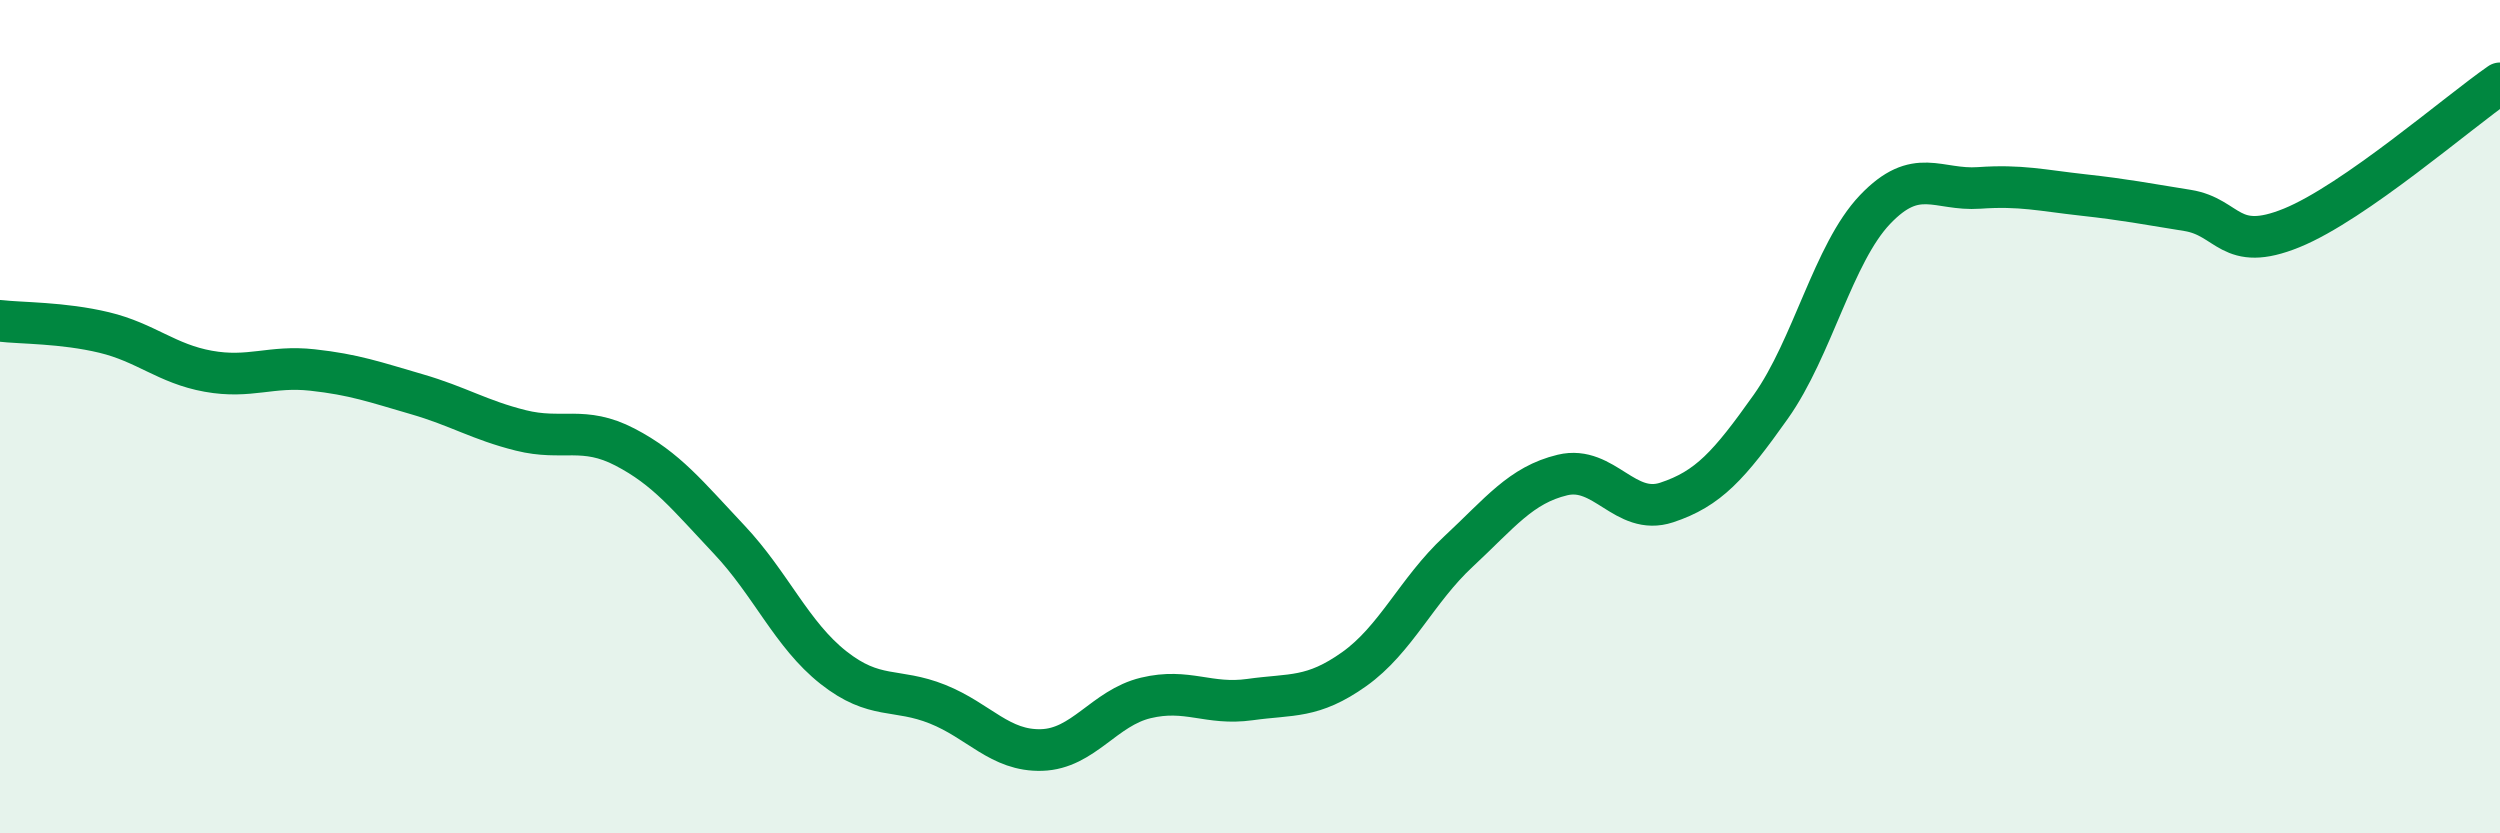
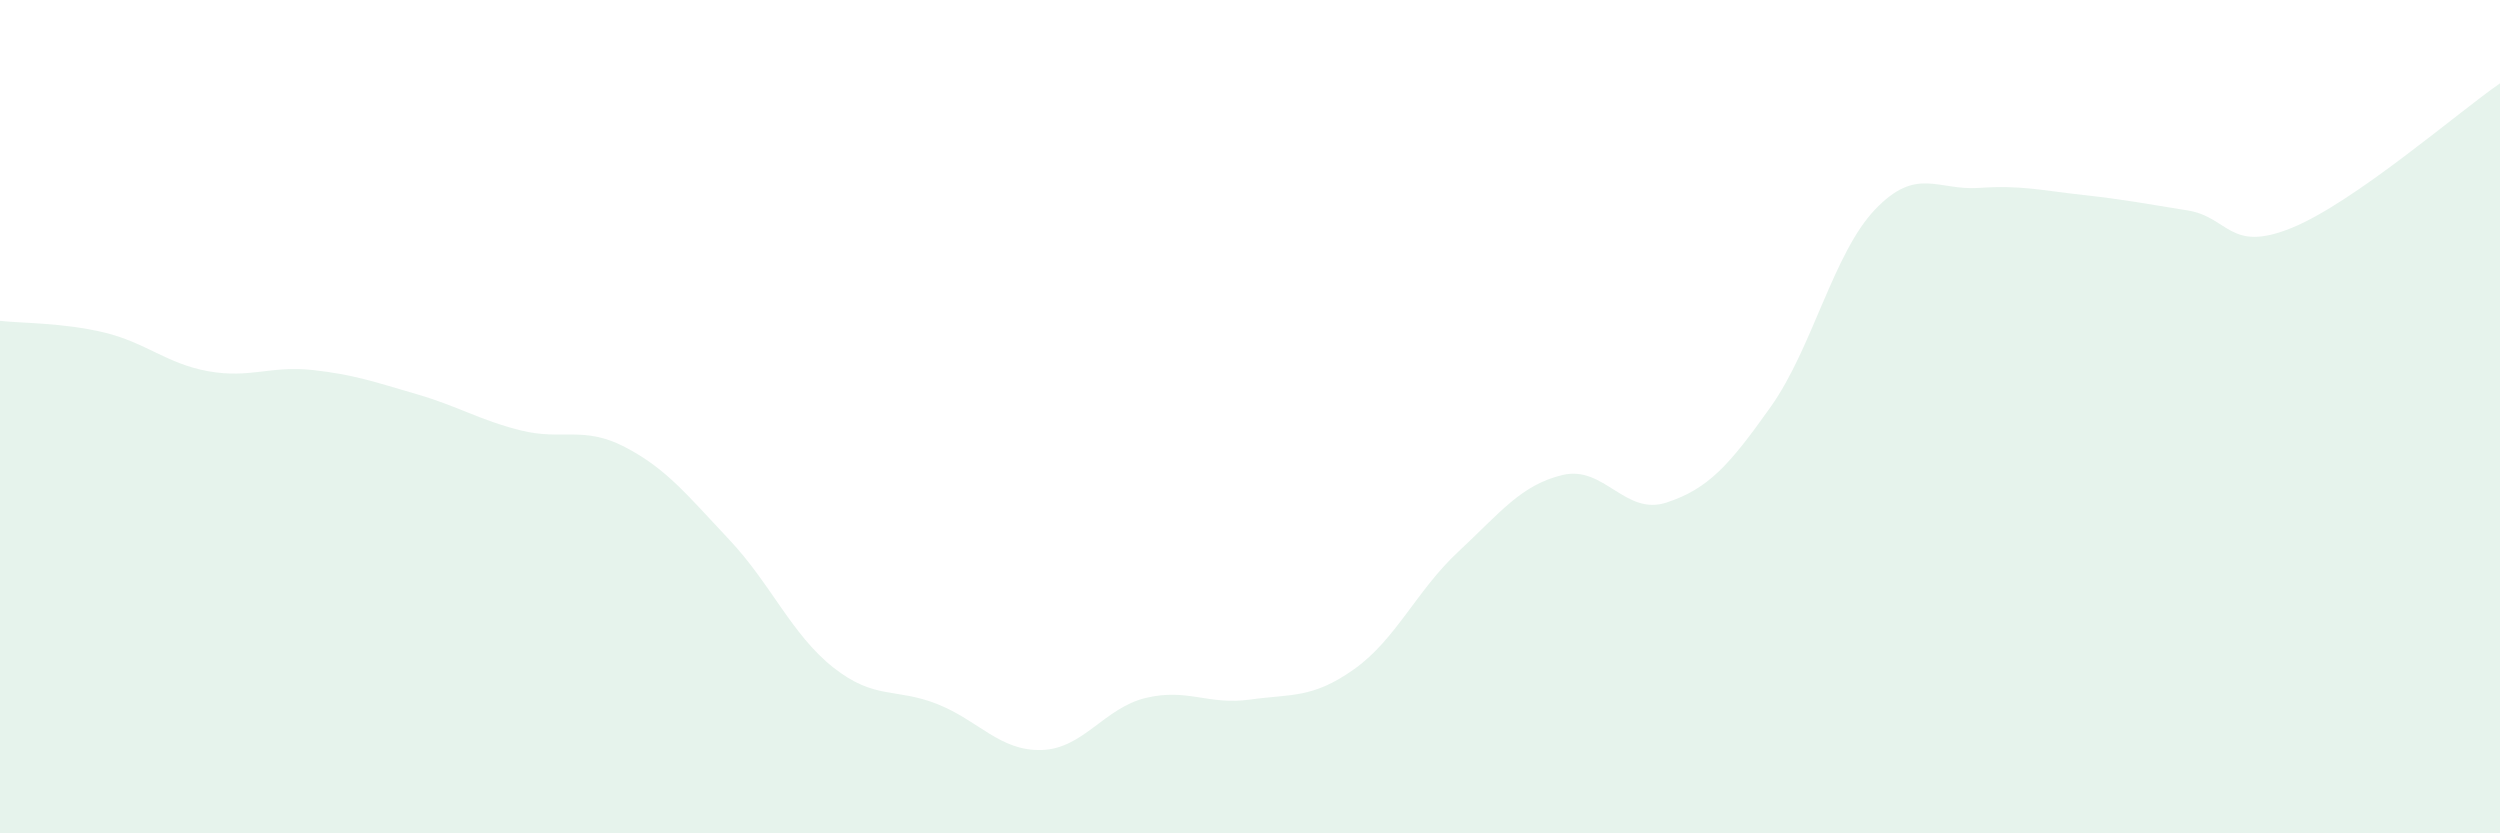
<svg xmlns="http://www.w3.org/2000/svg" width="60" height="20" viewBox="0 0 60 20">
  <path d="M 0,7.7 C 0.5,7.76 1.5,7.74 2.5,7.98 C 3.5,8.22 4,8.73 5,8.91 C 6,9.09 6.5,8.77 7.5,8.88 C 8.5,8.99 9,9.17 10,9.46 C 11,9.75 11.5,10.08 12.5,10.33 C 13.5,10.58 14,10.21 15,10.73 C 16,11.25 16.5,11.89 17.5,12.95 C 18.5,14.01 19,15.23 20,16.02 C 21,16.81 21.5,16.5 22.5,16.9 C 23.5,17.3 24,18.03 25,18 C 26,17.97 26.5,16.99 27.5,16.75 C 28.5,16.51 29,16.93 30,16.79 C 31,16.65 31.5,16.77 32.5,16.06 C 33.5,15.35 34,14.17 35,13.24 C 36,12.31 36.5,11.64 37.5,11.4 C 38.5,11.16 39,12.39 40,12.06 C 41,11.73 41.5,11.17 42.5,9.76 C 43.5,8.35 44,6.08 45,5.03 C 46,3.98 46.5,4.58 47.5,4.51 C 48.5,4.44 49,4.57 50,4.68 C 51,4.79 51.5,4.89 52.5,5.05 C 53.5,5.21 53.5,6.08 55,5.47 C 56.5,4.86 59,2.69 60,2L60 20L0 20Z" fill="#008740" opacity="0.1" stroke-linecap="round" stroke-linejoin="round" />
-   <path d="M 0,7.7 C 0.5,7.76 1.5,7.74 2.5,7.98 C 3.5,8.22 4,8.73 5,8.91 C 6,9.09 6.5,8.77 7.5,8.88 C 8.5,8.99 9,9.17 10,9.46 C 11,9.75 11.5,10.08 12.5,10.33 C 13.5,10.58 14,10.21 15,10.73 C 16,11.25 16.5,11.89 17.5,12.95 C 18.5,14.01 19,15.23 20,16.02 C 21,16.81 21.5,16.5 22.5,16.9 C 23.5,17.3 24,18.03 25,18 C 26,17.97 26.5,16.99 27.5,16.75 C 28.5,16.51 29,16.93 30,16.79 C 31,16.65 31.5,16.77 32.5,16.06 C 33.5,15.35 34,14.17 35,13.24 C 36,12.31 36.5,11.64 37.5,11.4 C 38.5,11.16 39,12.39 40,12.06 C 41,11.73 41.5,11.17 42.5,9.76 C 43.5,8.35 44,6.08 45,5.03 C 46,3.98 46.5,4.58 47.5,4.51 C 48.5,4.44 49,4.57 50,4.68 C 51,4.79 51.5,4.89 52.5,5.05 C 53.5,5.21 53.5,6.08 55,5.47 C 56.5,4.86 59,2.69 60,2" stroke="#008740" stroke-width="1" fill="none" stroke-linecap="round" stroke-linejoin="round" />
</svg>